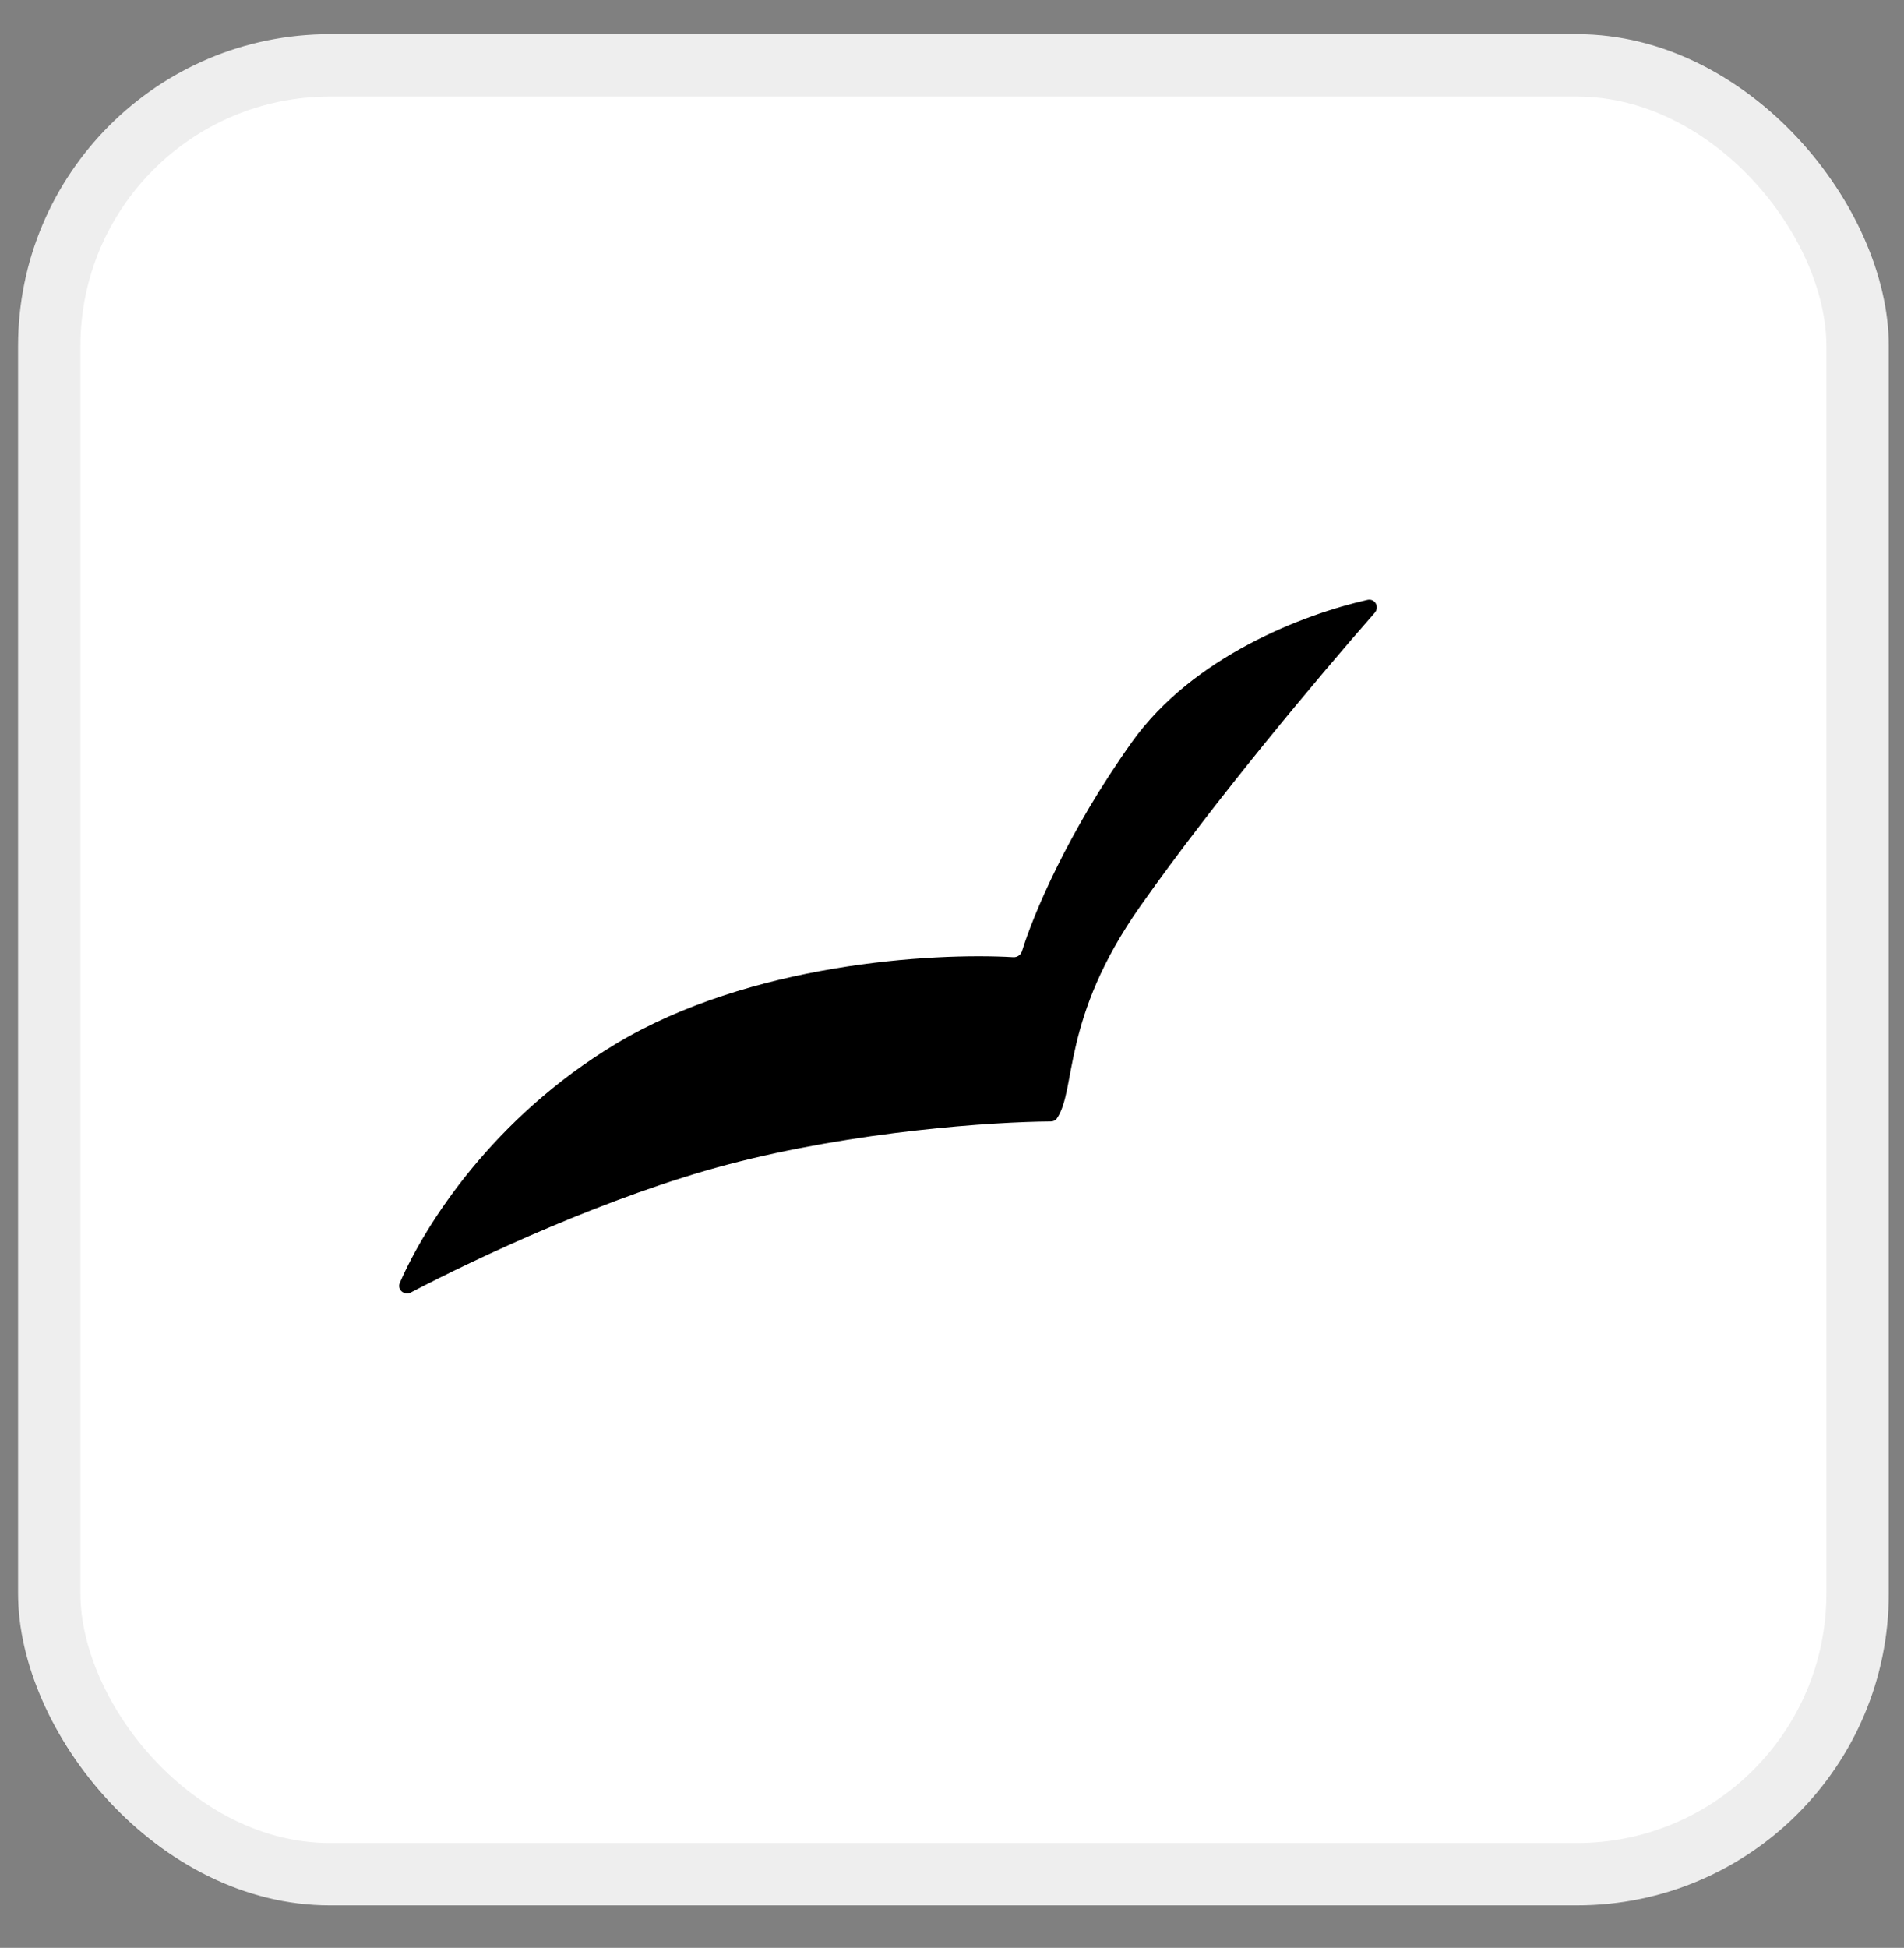
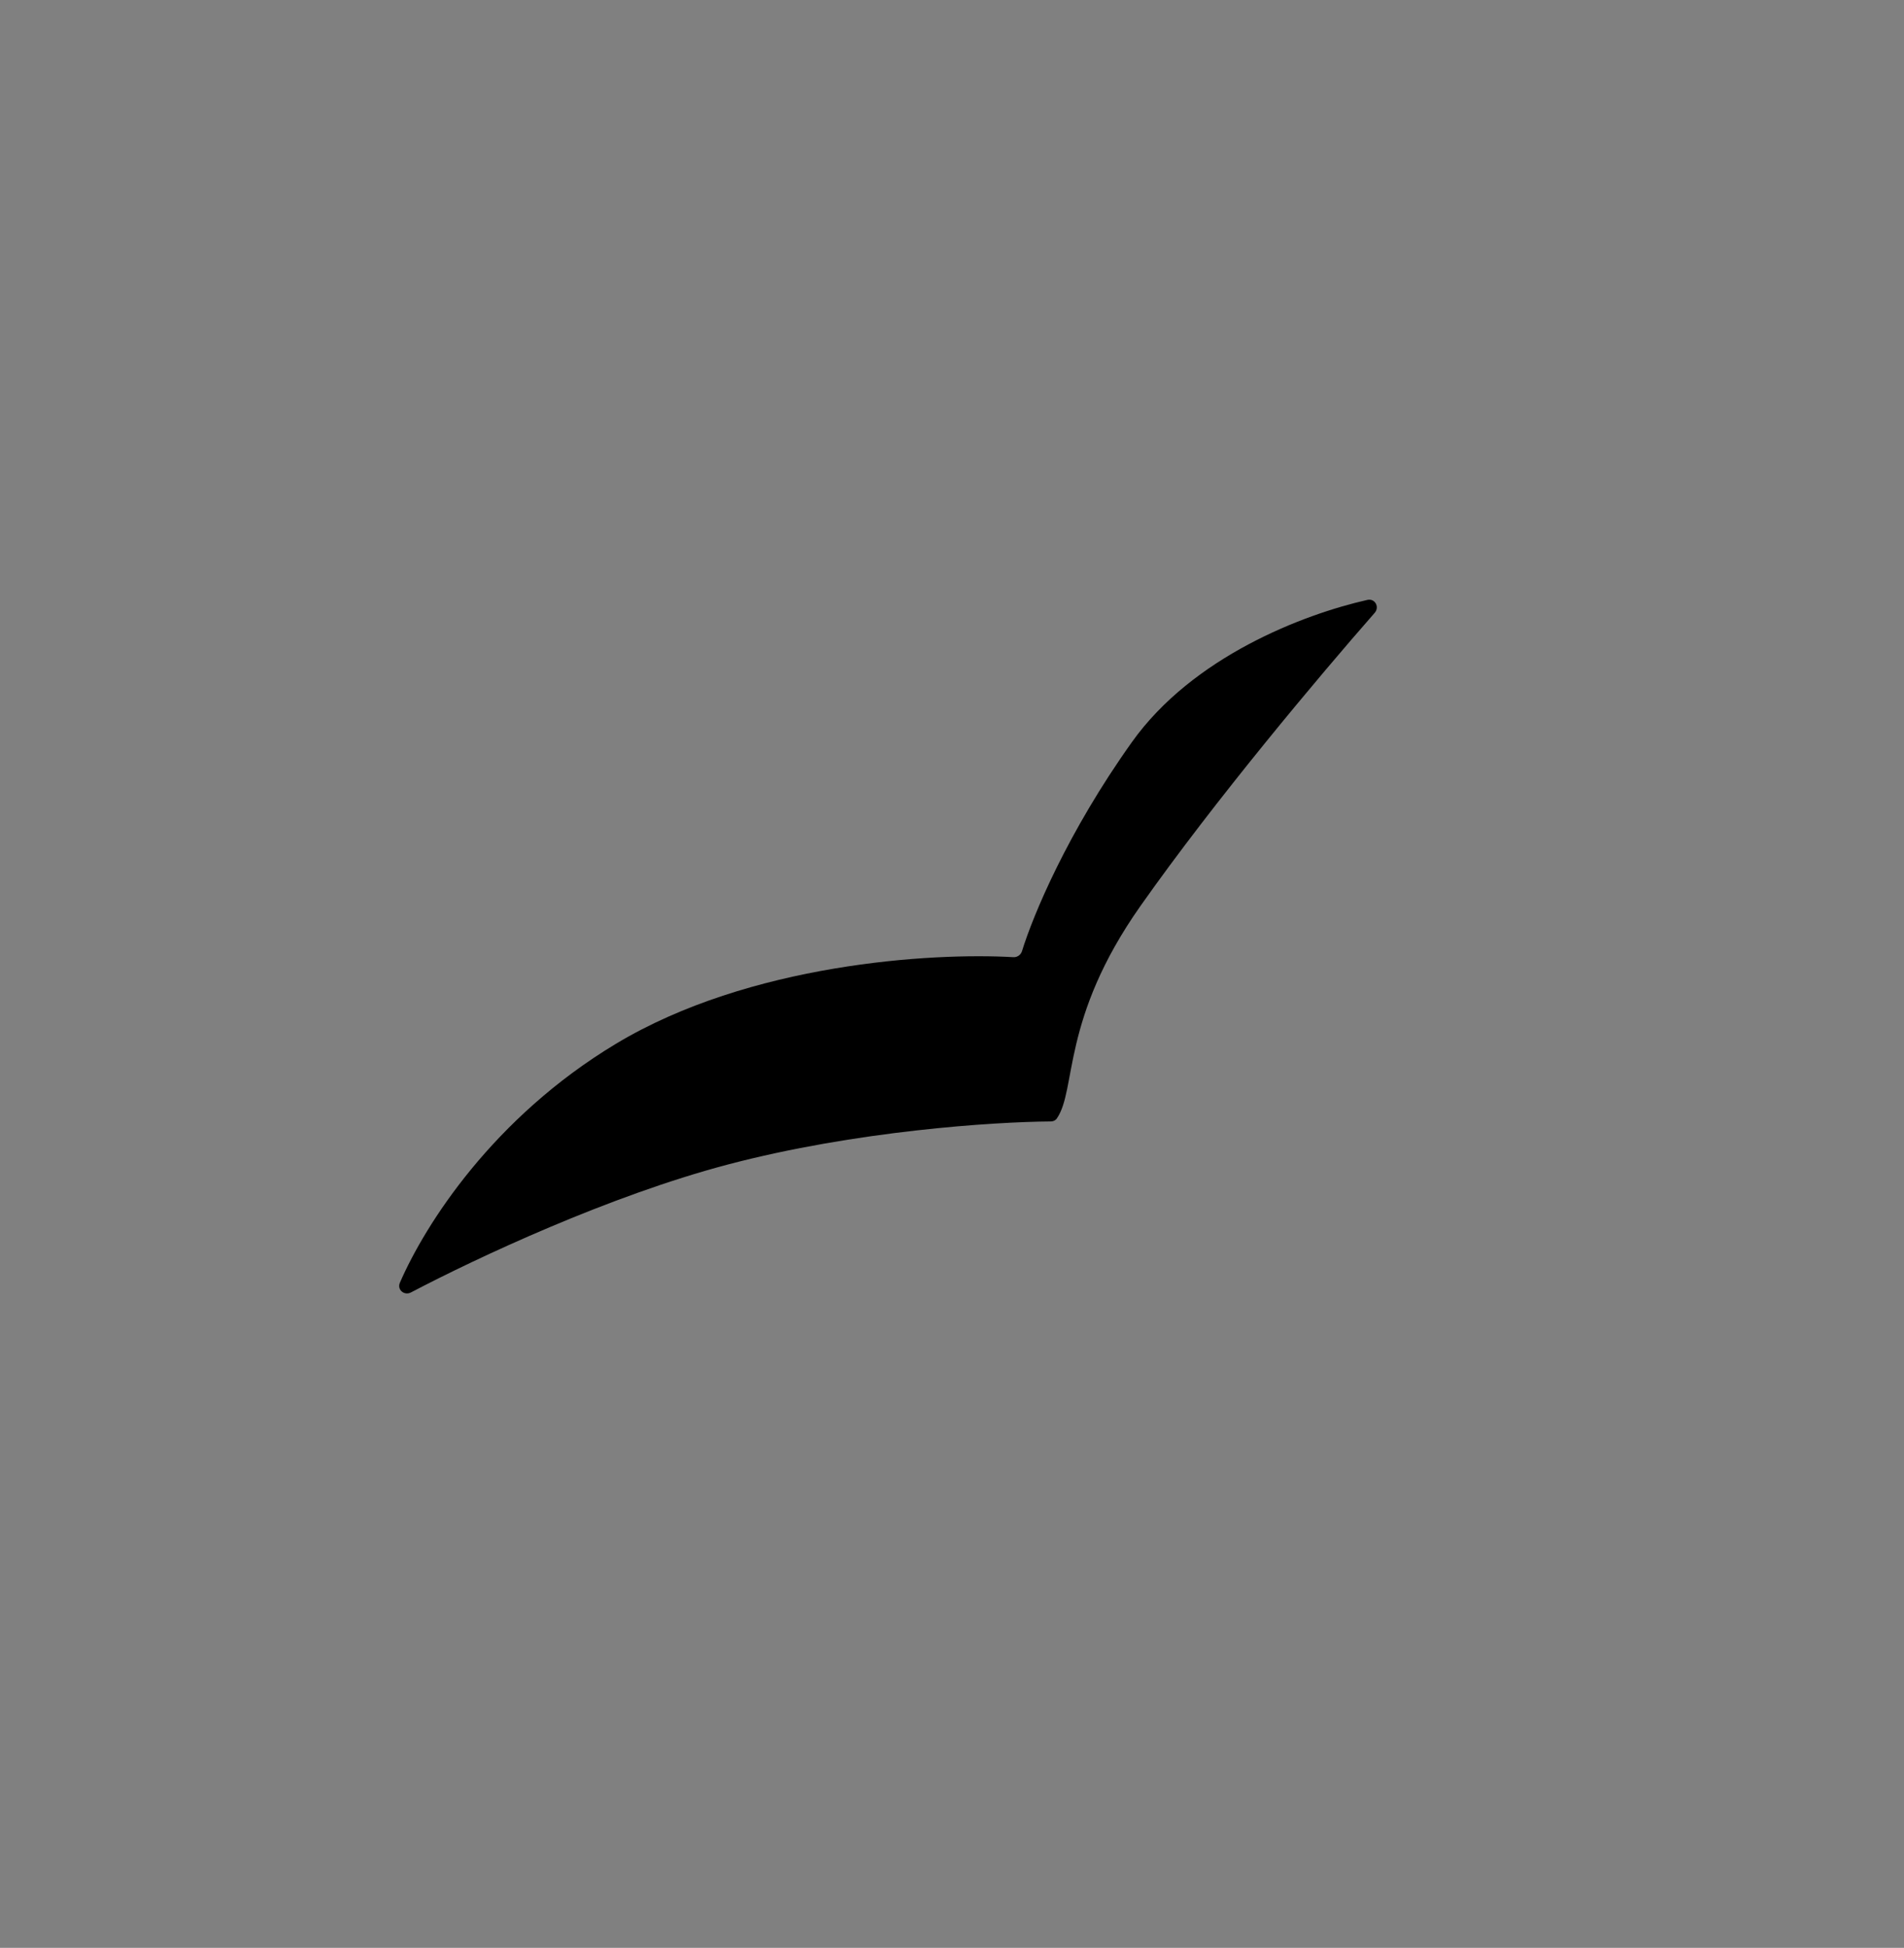
<svg xmlns="http://www.w3.org/2000/svg" width="44" height="45" viewBox="0 0 44 45" fill="none">
  <rect x="0" y="0" width="44" height="45" fill="#808080" stroke="none" />
-   <rect x="0.418" y="0.789" width="43.23" height="43.23" rx="7.205" fill="white" />
-   <rect x="1.138" y="1.51" width="41.789" height="41.789" rx="6.485" stroke="black" stroke-opacity="0.07" stroke-width="1.441" />
  <path d="M26.356 20.929C24.514 23.543 24.886 25.171 24.422 25.84C24.391 25.885 24.338 25.908 24.283 25.908C22.966 25.917 19.771 26.125 16.816 26.904C14.082 27.625 11.034 29.052 9.497 29.858C9.342 29.939 9.171 29.794 9.241 29.634C9.834 28.27 11.405 25.815 14.232 24.115C17.322 22.257 21.539 22.004 23.416 22.113C23.508 22.119 23.591 22.06 23.618 21.972C23.875 21.14 24.667 19.236 26.157 17.145C27.564 15.171 30.112 14.195 31.599 13.859C31.774 13.819 31.887 14.022 31.768 14.158C30.495 15.609 28.088 18.471 26.356 20.929Z" fill="black" />
</svg>